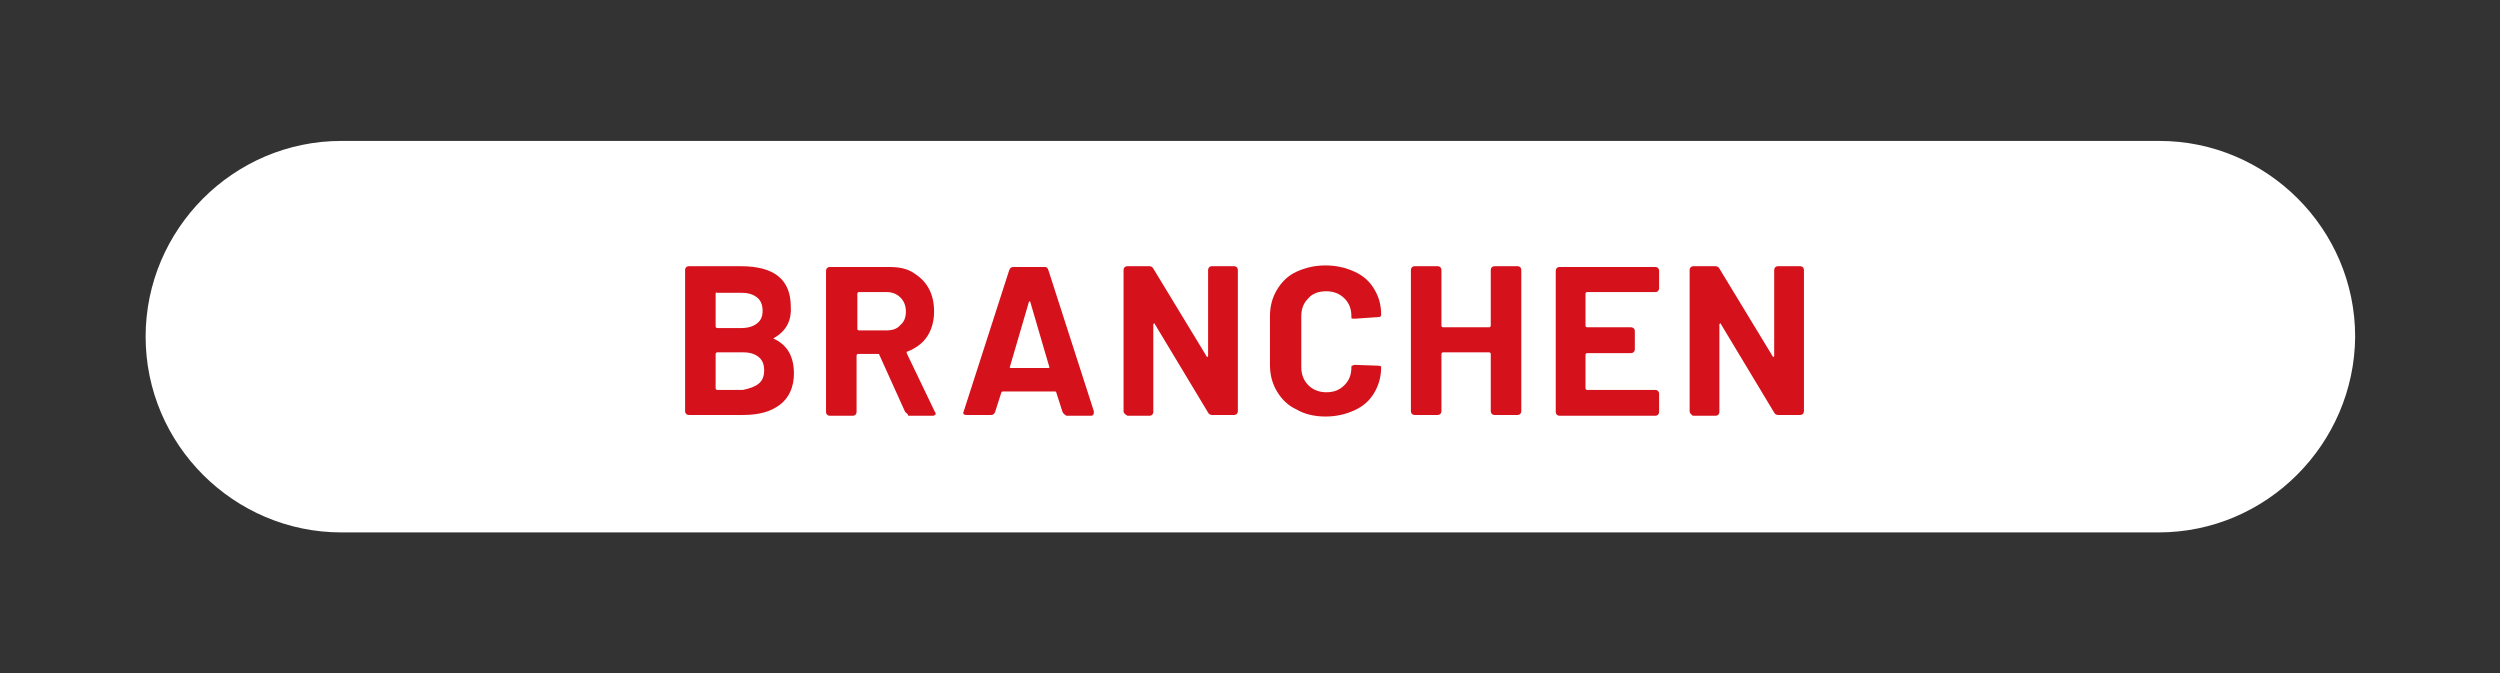
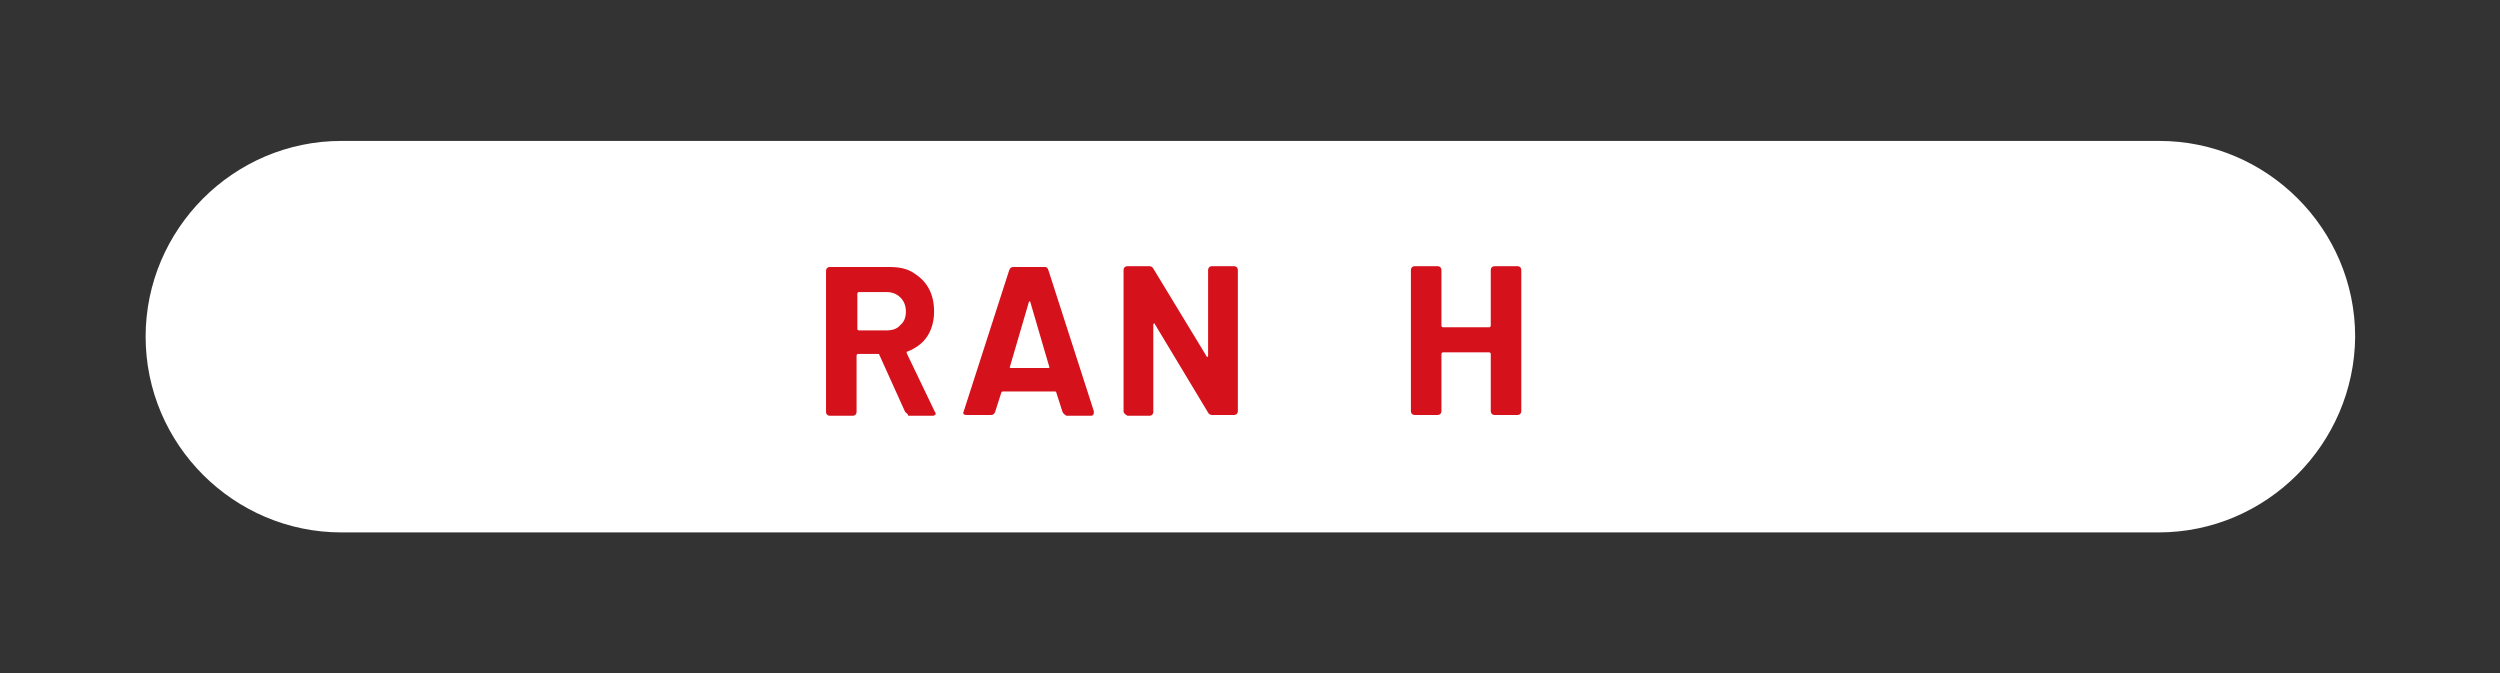
<svg xmlns="http://www.w3.org/2000/svg" version="1.1" id="Ebene_1" x="0px" y="0px" viewBox="0 0 319.3 86" style="enable-background:new 0 0 319.3 86;" xml:space="preserve">
  <rect x="0" y="0" width="319.3" height="86" fill="#333333" stroke="none" />
  <style type="text/css">
	.st0{fill:#FFFFFF;}
	.st1{fill:#d5111b;}
</style>
  <path class="st0" d="M275.7,68H43.6c-13.7,0-25-11.2-25-25v0c0-13.7,11.2-25,25-25h232.2c13.7,0,25,11.2,25,25v0  C300.7,56.7,289.5,68,275.7,68z" />
  <g>
    <g>
      <g>
-         <path class="st1" d="M98.8,43.2c0,0,0,0.1,0.1,0.1c1.7,0.8,2.5,2.3,2.5,4.4c0,1.7-0.6,3.1-1.8,4c-1.2,0.9-2.7,1.3-4.7,1.3h-6.9     c-0.3,0-0.5-0.2-0.5-0.5v-18c0-0.3,0.2-0.5,0.5-0.5h6.6c4.3,0,6.4,1.7,6.4,5.2C101.1,41,100.4,42.3,98.8,43.2     C98.8,43.1,98.8,43.1,98.8,43.2z M91.4,37.5v4.2c0,0.1,0.1,0.2,0.2,0.2h3.1c0.8,0,1.5-0.2,2-0.6c0.5-0.4,0.7-0.9,0.7-1.6     c0-0.7-0.2-1.3-0.7-1.7c-0.5-0.4-1.1-0.6-2-0.6h-3.1C91.5,37.3,91.4,37.4,91.4,37.5z M96.9,49c0.5-0.4,0.7-1,0.7-1.7     c0-0.7-0.2-1.3-0.7-1.7c-0.5-0.4-1.1-0.6-2-0.6h-3.3c-0.1,0-0.2,0.1-0.2,0.2v4.4c0,0.1,0.1,0.2,0.2,0.2h3.3     C95.8,49.6,96.4,49.4,96.9,49z" />
        <path class="st1" d="M115.6,52.6l-3.3-7.3c0-0.1-0.1-0.1-0.2-0.1h-2.5c-0.1,0-0.2,0.1-0.2,0.2v7.2c0,0.3-0.2,0.5-0.5,0.5h-2.9     c-0.3,0-0.5-0.2-0.5-0.5v-18c0-0.3,0.2-0.5,0.5-0.5h7.6c1.2,0,2.2,0.2,3,0.7s1.5,1.1,2,2c0.5,0.9,0.7,1.9,0.7,3     c0,1.2-0.3,2.3-0.9,3.2c-0.6,0.9-1.5,1.5-2.5,1.9c-0.1,0-0.1,0-0.1,0.1c0,0,0,0.1,0,0.1l3.6,7.5c0.1,0.1,0.1,0.2,0.1,0.2     c0,0.1,0,0.2-0.1,0.2c-0.1,0.1-0.2,0.1-0.3,0.1h-3.1C116,52.9,115.8,52.8,115.6,52.6z M109.5,37.5V42c0,0.1,0.1,0.2,0.2,0.2h3.5     c0.8,0,1.4-0.2,1.8-0.7c0.5-0.4,0.7-1,0.7-1.7s-0.2-1.3-0.7-1.8c-0.5-0.5-1.1-0.7-1.8-0.7h-3.5C109.6,37.3,109.5,37.4,109.5,37.5     z" />
        <path class="st1" d="M135.7,52.6l-0.8-2.5c0-0.1-0.1-0.1-0.2-0.1h-6.6c-0.1,0-0.1,0-0.2,0.1l-0.8,2.5c-0.1,0.3-0.3,0.4-0.5,0.4     h-3.1c-0.2,0-0.3,0-0.4-0.1c-0.1-0.1-0.1-0.2,0-0.4l5.8-18c0.1-0.3,0.3-0.4,0.5-0.4h4c0.3,0,0.4,0.1,0.5,0.4l5.8,18     c0,0,0,0.1,0,0.2c0,0.1,0,0.2-0.1,0.3c-0.1,0.1-0.2,0.1-0.3,0.1h-3.1C135.9,52.9,135.8,52.8,135.7,52.6z M129.1,47h4.8     c0.1,0,0.2-0.1,0.1-0.2l-2.4-8.2c0-0.1,0-0.1-0.1-0.1c0,0-0.1,0-0.1,0.1l-2.4,8.2C128.9,46.9,129,47,129.1,47z" />
        <path class="st1" d="M143.5,52.5v-18c0-0.3,0.2-0.5,0.5-0.5h2.8c0.2,0,0.4,0.1,0.5,0.3l6.8,11.2c0,0.1,0.1,0.1,0.1,0.1     c0,0,0.1-0.1,0.1-0.1v-11c0-0.3,0.2-0.5,0.5-0.5h2.8c0.3,0,0.5,0.2,0.5,0.5v18c0,0.3-0.2,0.5-0.5,0.5h-2.8     c-0.2,0-0.4-0.1-0.5-0.3l-6.8-11.3c0-0.1-0.1-0.1-0.1-0.1c0,0-0.1,0.1-0.1,0.1l0,11.2c0,0.3-0.2,0.5-0.5,0.5H144     C143.7,52.9,143.5,52.8,143.5,52.5z" />
-         <path class="st1" d="M165.6,52.3c-1.1-0.5-1.9-1.3-2.5-2.3c-0.6-1-0.9-2.1-0.9-3.4v-6.2c0-1.3,0.3-2.4,0.9-3.4     c0.6-1,1.4-1.8,2.5-2.3c1.1-0.5,2.3-0.8,3.7-0.8c1.4,0,2.6,0.3,3.7,0.8c1.1,0.5,1.9,1.2,2.5,2.2s0.9,2,0.9,3.3     c0,0.2-0.1,0.3-0.4,0.3l-2.9,0.2h-0.1c-0.3,0-0.4,0-0.4-0.1v-0.2c0-1-0.3-1.7-0.9-2.3s-1.4-0.9-2.3-0.9c-1,0-1.8,0.3-2.3,0.9     c-0.6,0.6-0.9,1.3-0.9,2.3v6.5c0,0.9,0.3,1.7,0.9,2.3c0.6,0.6,1.4,0.9,2.3,0.9c1,0,1.7-0.3,2.3-0.9c0.6-0.6,0.9-1.3,0.9-2.3     c0-0.1,0-0.2,0.1-0.2s0.2-0.1,0.3-0.1l2.9,0.1c0.3,0,0.5,0.1,0.5,0.1v0.1c0,1.2-0.3,2.3-0.9,3.3s-1.4,1.7-2.5,2.2     c-1.1,0.5-2.3,0.8-3.7,0.8C167.9,53.2,166.6,52.9,165.6,52.3z" />
        <path class="st1" d="M190.9,34h2.9c0.3,0,0.5,0.2,0.5,0.5v18c0,0.3-0.2,0.5-0.5,0.5h-2.9c-0.3,0-0.5-0.2-0.5-0.5v-7.3     c0-0.1-0.1-0.2-0.2-0.2h-5.9c-0.1,0-0.2,0.1-0.2,0.2v7.3c0,0.3-0.2,0.5-0.5,0.5h-2.9c-0.3,0-0.5-0.2-0.5-0.5v-18     c0-0.3,0.2-0.5,0.5-0.5h2.9c0.3,0,0.5,0.2,0.5,0.5v7.1c0,0.1,0.1,0.2,0.2,0.2h5.9c0.1,0,0.2-0.1,0.2-0.2v-7.1     C190.4,34.2,190.6,34,190.9,34z" />
-         <path class="st1" d="M211.4,37.3h-8.7c-0.1,0-0.2,0.1-0.2,0.2v4.1c0,0.1,0.1,0.2,0.2,0.2h5.6c0.3,0,0.5,0.2,0.5,0.5v2.3     c0,0.3-0.2,0.5-0.5,0.5h-5.6c-0.1,0-0.2,0.1-0.2,0.2v4.3c0,0.1,0.1,0.2,0.2,0.2h8.7c0.3,0,0.5,0.2,0.5,0.5v2.3     c0,0.3-0.2,0.5-0.5,0.5h-12.2c-0.3,0-0.5-0.2-0.5-0.5v-18c0-0.3,0.2-0.5,0.5-0.5h12.2c0.3,0,0.5,0.2,0.5,0.5v2.3     C211.8,37.2,211.7,37.3,211.4,37.3z" />
-         <path class="st1" d="M215.8,52.5v-18c0-0.3,0.2-0.5,0.5-0.5h2.8c0.2,0,0.4,0.1,0.5,0.3l6.8,11.2c0,0.1,0.1,0.1,0.1,0.1     c0,0,0.1-0.1,0.1-0.1v-11c0-0.3,0.2-0.5,0.5-0.5h2.8c0.3,0,0.5,0.2,0.5,0.5v18c0,0.3-0.2,0.5-0.5,0.5h-2.8     c-0.2,0-0.4-0.1-0.5-0.3l-6.8-11.3c0-0.1-0.1-0.1-0.1-0.1c0,0-0.1,0.1-0.1,0.1l0,11.2c0,0.3-0.2,0.5-0.5,0.5h-2.9     C216,52.9,215.8,52.8,215.8,52.5z" />
      </g>
    </g>
  </g>
</svg>